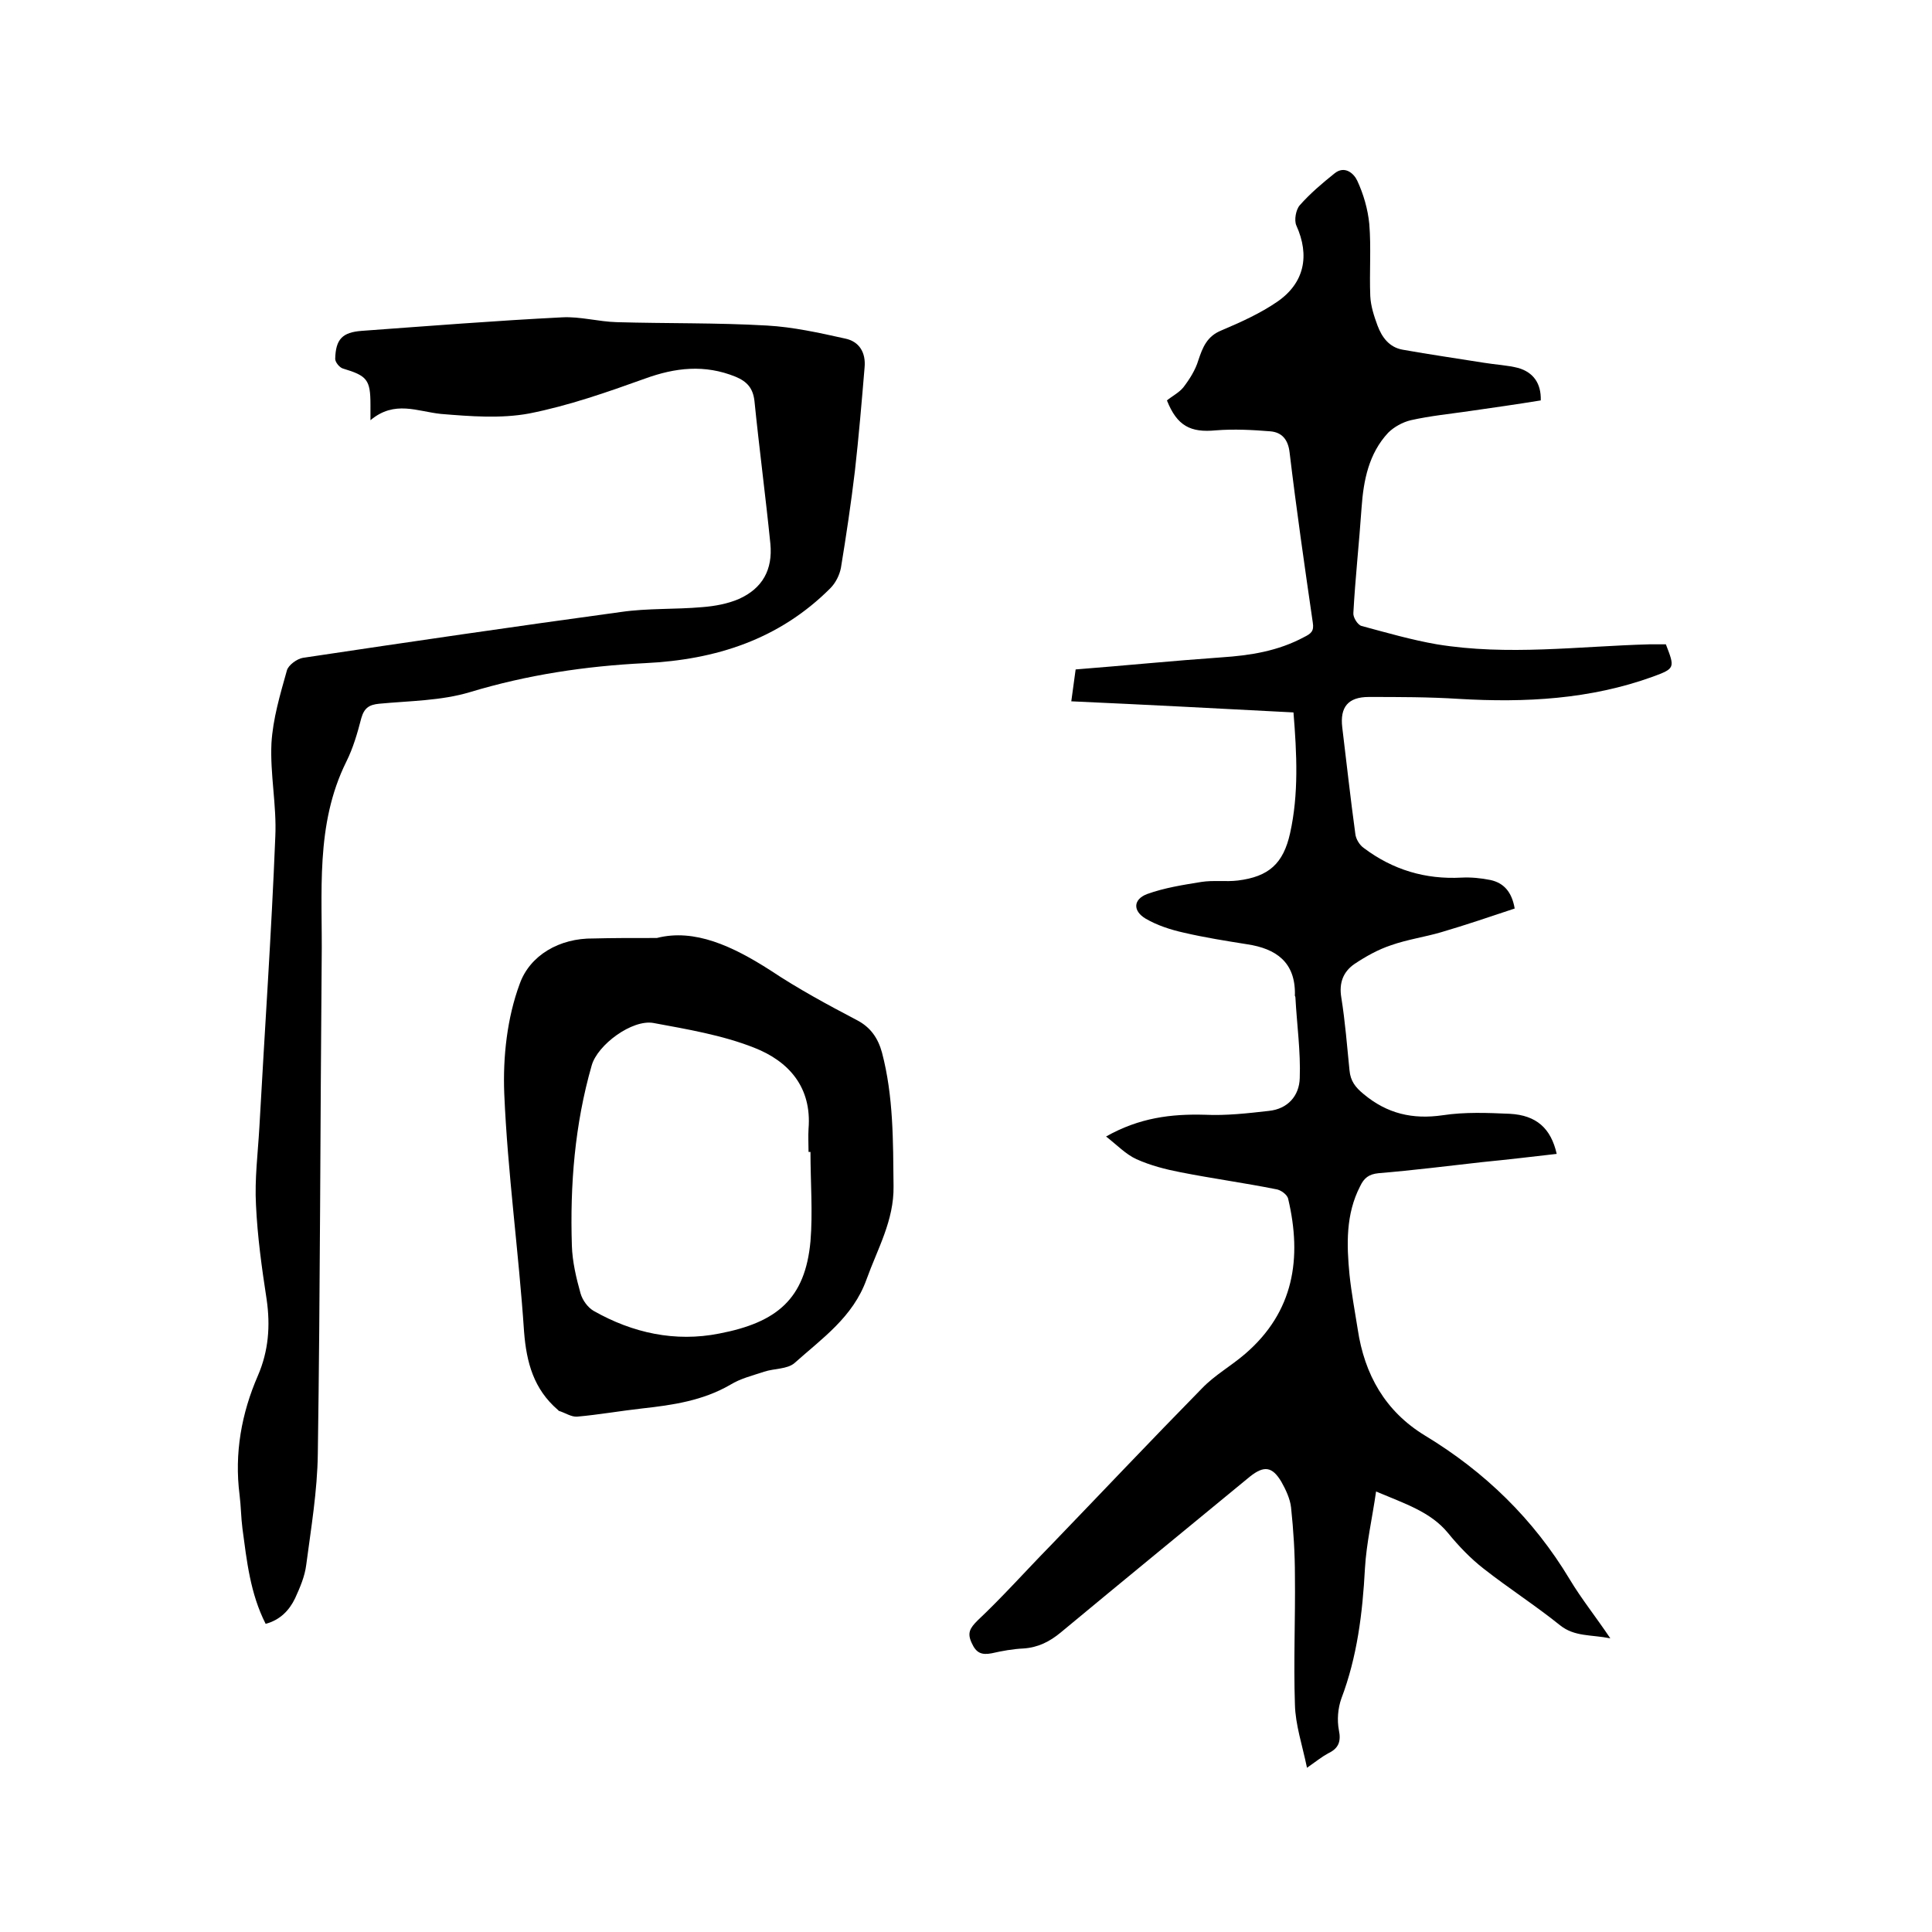
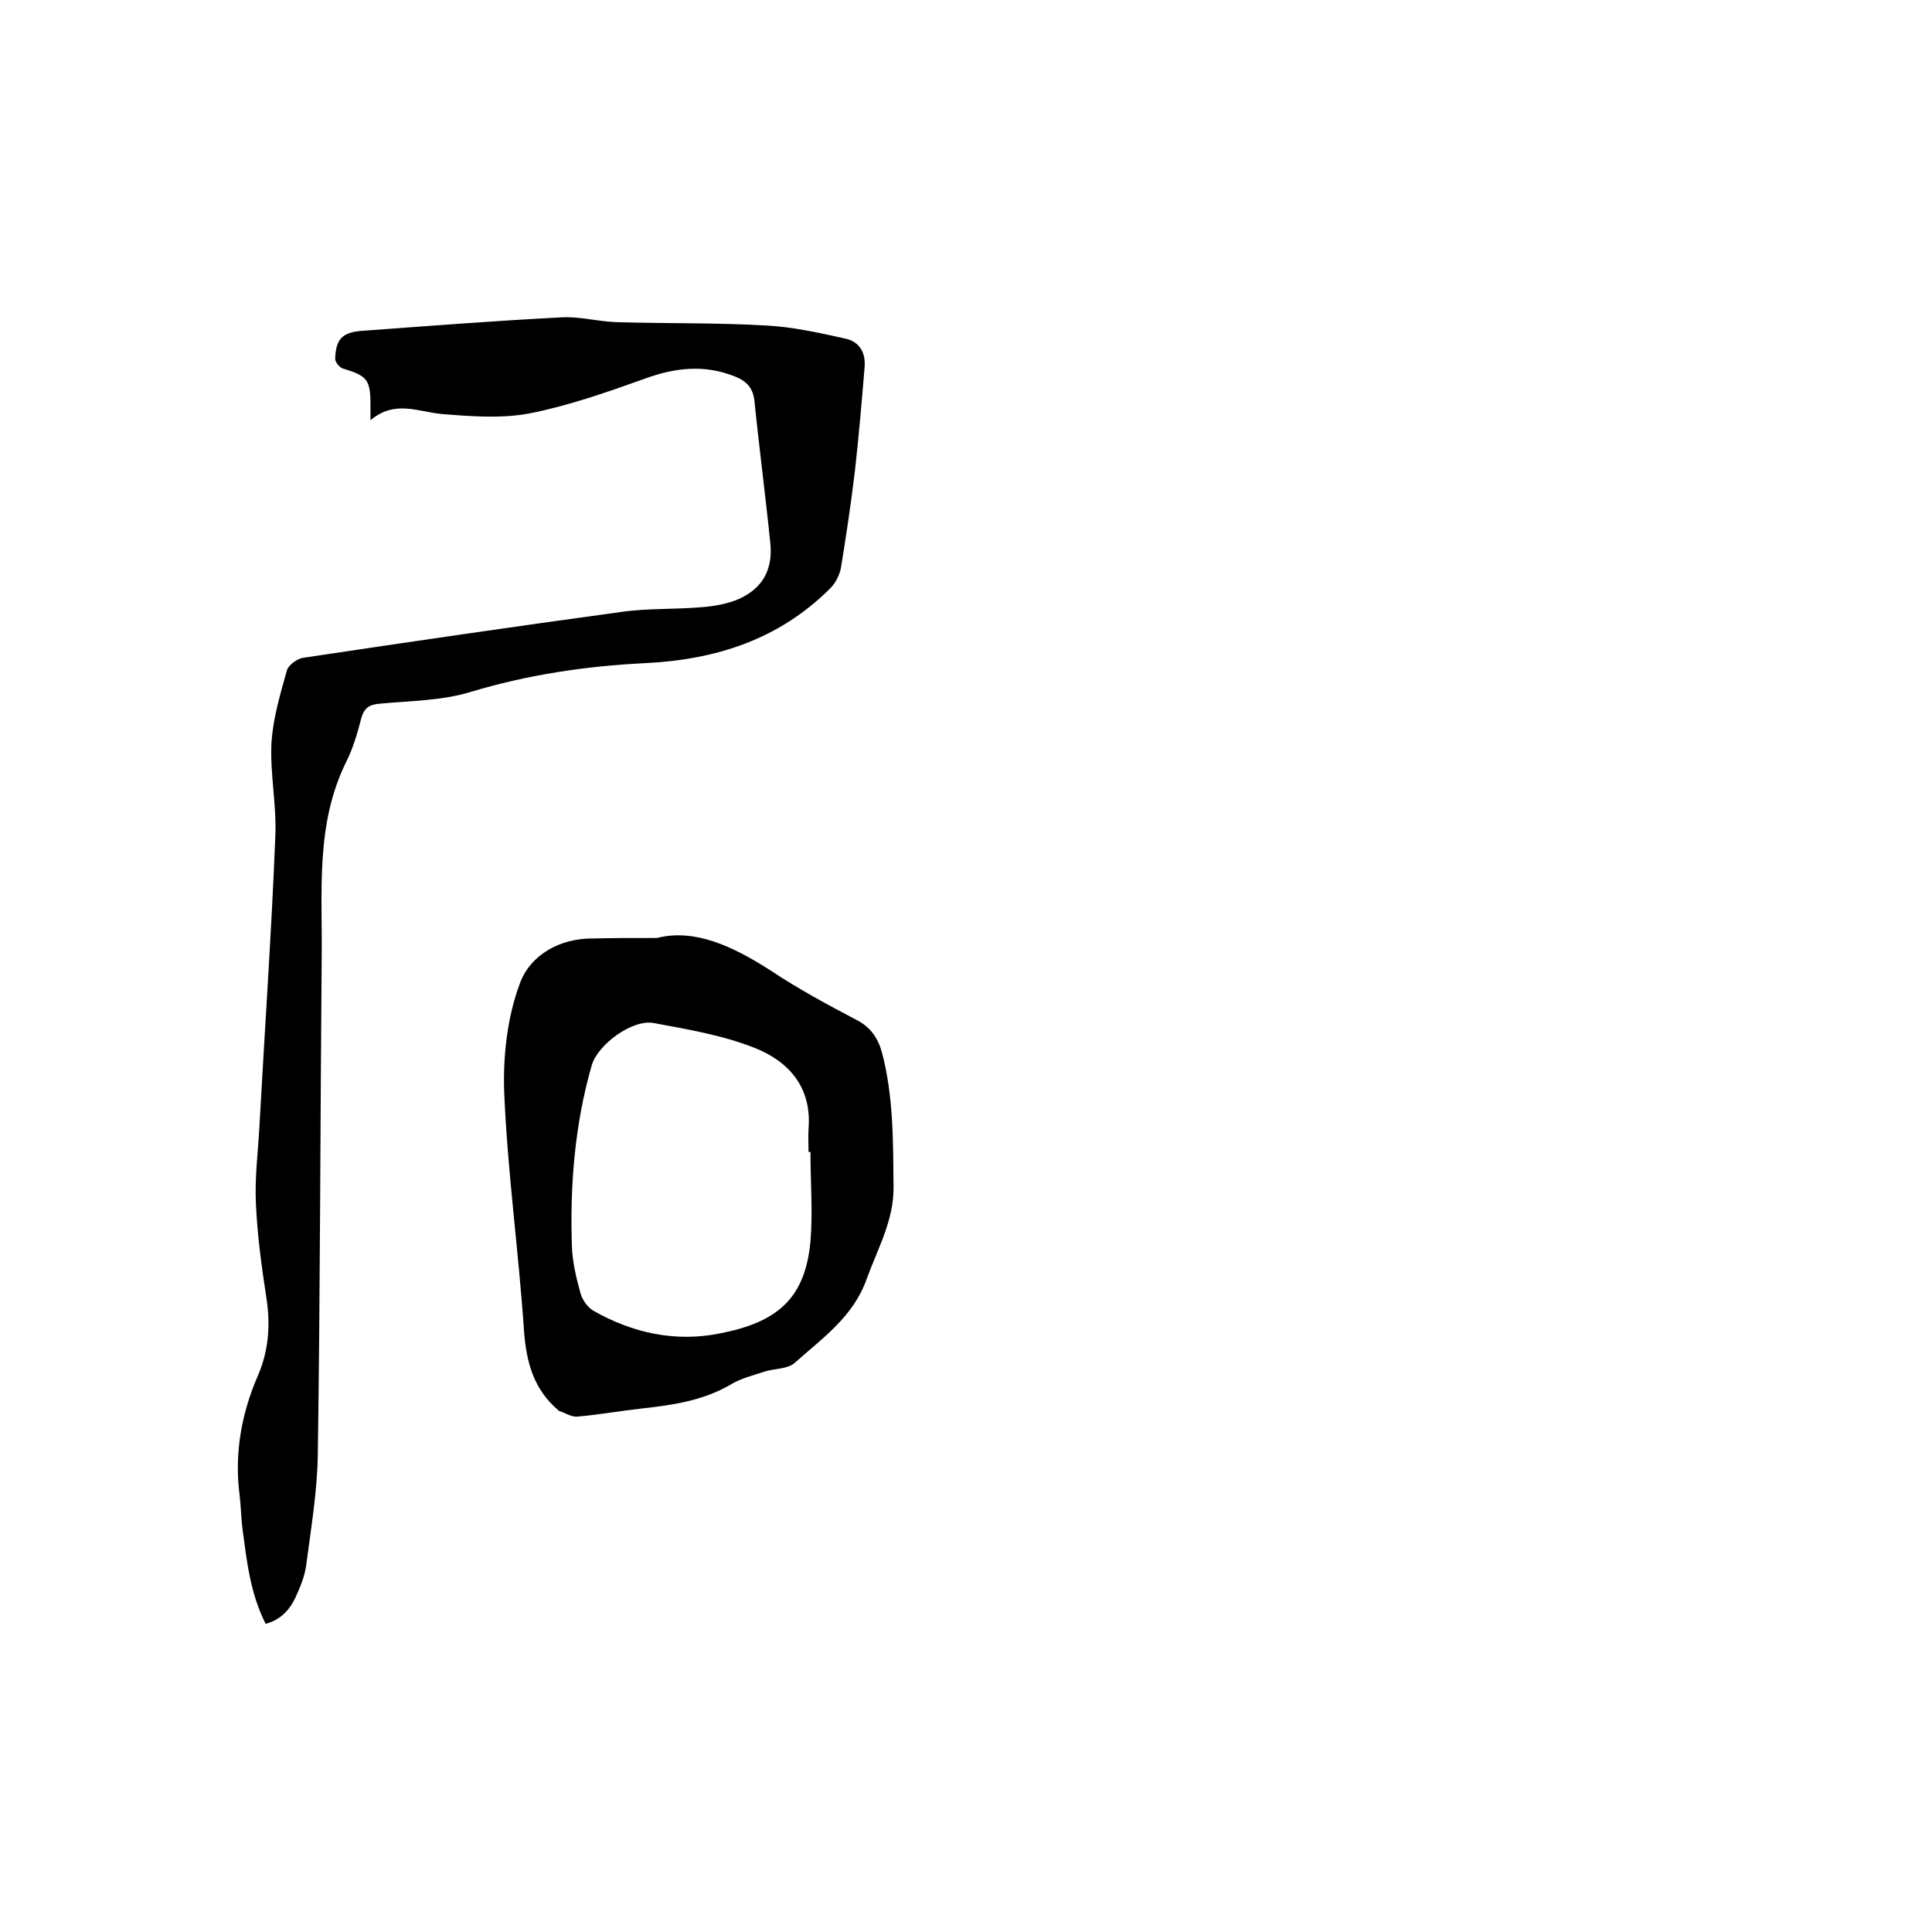
<svg xmlns="http://www.w3.org/2000/svg" enable-background="new 0 0 400 400" viewBox="0 0 400 400">
-   <path d="m284.9 308.8c-.8 5.6-2 10.7-2.3 15.9-.5 9.3-1.6 18.3-4.9 27-.7 2-.9 4.4-.5 6.5.5 2.4-.1 3.8-2.2 4.8-1.3.7-2.4 1.6-4.4 3-1-4.8-2.4-8.9-2.5-13.1-.3-8.9.1-17.8 0-26.6 0-4.7-.3-9.5-.8-14.2-.2-1.8-1.1-3.7-2-5.3-1.9-3.2-3.6-3.4-6.5-1.1-13.1 10.8-26.2 21.5-39.2 32.3-2.3 1.9-4.7 3.1-7.7 3.3-2.2.1-4.4.5-6.6 1-2.1.4-3.2-.1-4.1-2.1-1-2.1-.4-3.1 1.2-4.7 5.2-4.9 10-10.3 15-15.4 10.5-10.9 20.9-21.9 31.5-32.7 2.6-2.7 6-4.6 8.9-7.1 10.1-8.7 11.8-19.8 8.9-32.1-.2-.9-1.6-1.9-2.6-2-6.5-1.3-13.1-2.2-19.7-3.5-3.1-.6-6.2-1.4-9.1-2.7-2.2-1-4-2.9-6.3-4.7 6.9-3.9 13.5-4.7 20.5-4.5 4.4.2 8.8-.3 13.2-.8 3.9-.4 6.3-3.1 6.4-6.8.2-5.5-.6-11.1-.9-16.7 0-.2-.2-.4-.1-.6.1-6.7-3.9-9.5-9.9-10.4-4.4-.7-8.8-1.4-13.1-2.4-2.7-.6-5.5-1.5-7.9-2.9-2.7-1.6-2.6-4 .3-5.1 3.6-1.3 7.5-1.9 11.2-2.5 2.5-.4 5.1 0 7.6-.3 6.4-.8 9.4-3.5 10.8-9.8 1.8-8.1 1.4-16.4.7-25-15.3-.8-30.4-1.6-46-2.3.3-2.3.6-4.3.9-6.6 10.2-.8 20.2-1.8 30.2-2.5 6-.4 11.7-1.3 17.1-4.2 1.4-.7 2.1-1.2 1.8-3-1.7-11.7-3.4-23.5-4.8-35.2-.3-2.7-1.6-4.2-4-4.4-3.7-.3-7.5-.5-11.3-.2-5.2.5-8-.9-10.1-6.2 1.1-.9 2.5-1.6 3.4-2.7 1.3-1.7 2.5-3.6 3.1-5.6.9-2.7 1.8-5 4.8-6.2 4-1.7 8-3.5 11.5-5.9 5.7-3.9 6.8-9.6 4-15.8-.5-1.1-.1-3.3.7-4.2 2.1-2.4 4.7-4.6 7.2-6.6 2.1-1.7 4 0 4.7 1.5 1.3 2.8 2.2 5.9 2.5 9 .4 4.9 0 9.9.2 14.9.1 2.1.8 4.2 1.5 6.1.9 2.4 2.4 4.5 5.2 5 5.6 1 11.2 1.8 16.8 2.7 2.4.4 4.9.5 7.2 1.1 3 .9 4.7 3.1 4.6 6.7-4.9.8-9.8 1.5-14.7 2.2-4.1.6-8.2 1-12.2 1.9-1.7.4-3.5 1.4-4.7 2.6-4 4.3-5.1 9.8-5.5 15.5-.5 7.3-1.3 14.5-1.7 21.8-.1.9.9 2.5 1.7 2.7 5.2 1.4 10.4 2.9 15.6 3.8 14.7 2.4 29.3.4 44 0h3.4c1.9 4.9 1.9 5-2.7 6.7-13 4.7-26.4 5.4-40.1 4.6-6.2-.4-12.5-.4-18.7-.4-4.3 0-6 2.1-5.5 6.3.9 7.4 1.7 14.7 2.7 22 .1 1.1.9 2.4 1.8 3 6 4.5 12.7 6.5 20.2 6.1 2-.1 4 .1 6 .5 2.7.6 4.4 2.4 5 5.9-5.1 1.7-10.1 3.4-15.2 4.9-3.4 1-7 1.5-10.4 2.7-2.7.9-5.2 2.3-7.6 3.9-2.3 1.6-3.2 3.9-2.7 6.9.8 5 1.2 10.1 1.7 15.1.2 2.2 1.2 3.5 2.9 4.9 4.9 4.1 10.2 5.3 16.4 4.4 4.6-.7 9.3-.5 13.9-.3 5.5.3 8.5 3 9.7 8.3-5.2.6-10.3 1.2-15.4 1.7-7.1.8-14.3 1.7-21.5 2.3-2 .2-3 1-3.8 2.7-3 5.8-2.8 12.1-2.2 18.3.4 3.8 1.1 7.5 1.7 11.3 1.4 9.4 5.7 17 13.9 22 12.4 7.5 22.5 17.3 30 29.8 2.4 4 5.3 7.6 8.4 12.2-4-.8-7.4-.3-10.4-2.7-5.1-4.1-10.7-7.7-15.8-11.7-2.7-2.1-5.2-4.7-7.4-7.4-3.6-4.4-9-6.1-14.9-8.6z" />
  <path d="m76.7 87c0-1.9 0-2.6 0-3.2 0-5.2-.7-6-5.7-7.5-.7-.2-1.6-1.3-1.6-2 .1-4.1 1.5-5.5 5.5-5.8 13.8-1 27.6-2.1 41.5-2.8 3.7-.2 7.5.9 11.3 1 10.4.3 20.7.1 31.1.7 5.4.3 10.8 1.5 16.2 2.7 2.9.6 4.3 2.9 4 6-.6 7.2-1.2 14.3-2 21.4-.8 6.7-1.8 13.4-2.9 20.1-.3 1.5-1.1 3.1-2.2 4.2-10.6 10.6-23.7 14.8-38.4 15.5-12.2.6-24.3 2.4-36.2 6-6 1.8-12.5 1.8-18.8 2.4-2.1.2-3.1.9-3.7 3-.8 3.1-1.7 6.2-3.1 9-6.5 13.1-4.9 27.2-5.1 41.1-.3 34.1-.3 68.2-.8 102.2-.1 7.7-1.4 15.4-2.4 23-.3 2.4-1.3 4.7-2.3 6.9-1.2 2.5-3.1 4.5-6.1 5.3-3.2-6.3-3.9-13-4.8-19.7-.3-2.3-.3-4.6-.6-7-1.1-8.6.4-16.9 3.8-24.7 2.2-5.1 2.6-10.3 1.8-15.8-1-6.5-1.9-13-2.2-19.5-.3-5.4.4-10.8.7-16.1 1.1-20.1 2.5-40.1 3.3-60.2.3-6.4-1.1-12.9-.8-19.3.3-5.1 1.8-10.1 3.2-15.1.3-1.1 2.1-2.4 3.3-2.6 22-3.3 43.9-6.5 65.9-9.5 5.5-.8 11.2-.5 16.8-1 2.6-.2 5.3-.7 7.6-1.7 4.9-2.2 7-6.1 6.5-11.4-1-9.9-2.3-19.7-3.3-29.6-.3-2.6-1.5-4-3.9-5-6.4-2.6-12.5-1.9-18.8.4-7.8 2.8-15.8 5.6-23.9 7.2-5.9 1.1-12.2.6-18.3.1-4.9-.5-9.6-2.9-14.6 1.3z" />
  <path d="m136 194.2c7.8-2 15.7 1.7 23.5 6.7 5.7 3.8 11.8 7.1 17.9 10.3 2.9 1.5 4.4 3.8 5.2 6.7 2.4 9.1 2.3 18.4 2.4 27.7.1 7.1-3.3 12.9-5.6 19.3-2.8 7.8-9.2 12.2-14.9 17.3-1.5 1.3-4.2 1.1-6.3 1.8-2.4.8-4.9 1.4-7 2.7-5.7 3.3-11.9 4.2-18.2 4.9-4.5.5-9 1.3-13.5 1.7-1.2.1-2.5-.8-3.8-1.2-.1 0-.1-.2-.2-.2-5-4.3-6.5-9.8-7-16.2-1.1-16.5-3.4-32.8-4.1-49.3-.3-7.6.6-15.7 3.2-22.7 2.1-5.9 8.2-9.5 15.3-9.4 3.7-.1 7.5-.1 13.1-.1zm31.8 44.3c-.1 0-.3 0-.4 0 0-1.6-.1-3.2 0-4.8.7-8.6-4.1-14-11.3-16.8-6.6-2.6-13.8-3.8-20.8-5.1-4.4-.8-11.6 4.5-12.8 8.8-3.5 12.2-4.5 24.7-4.1 37.3.1 3.3.9 6.7 1.8 9.9.4 1.4 1.5 2.9 2.7 3.6 8.1 4.6 16.9 6.5 26 4.7 12-2.3 17.8-7.2 18.9-19.1.5-6 0-12.2 0-18.5z" />
</svg>